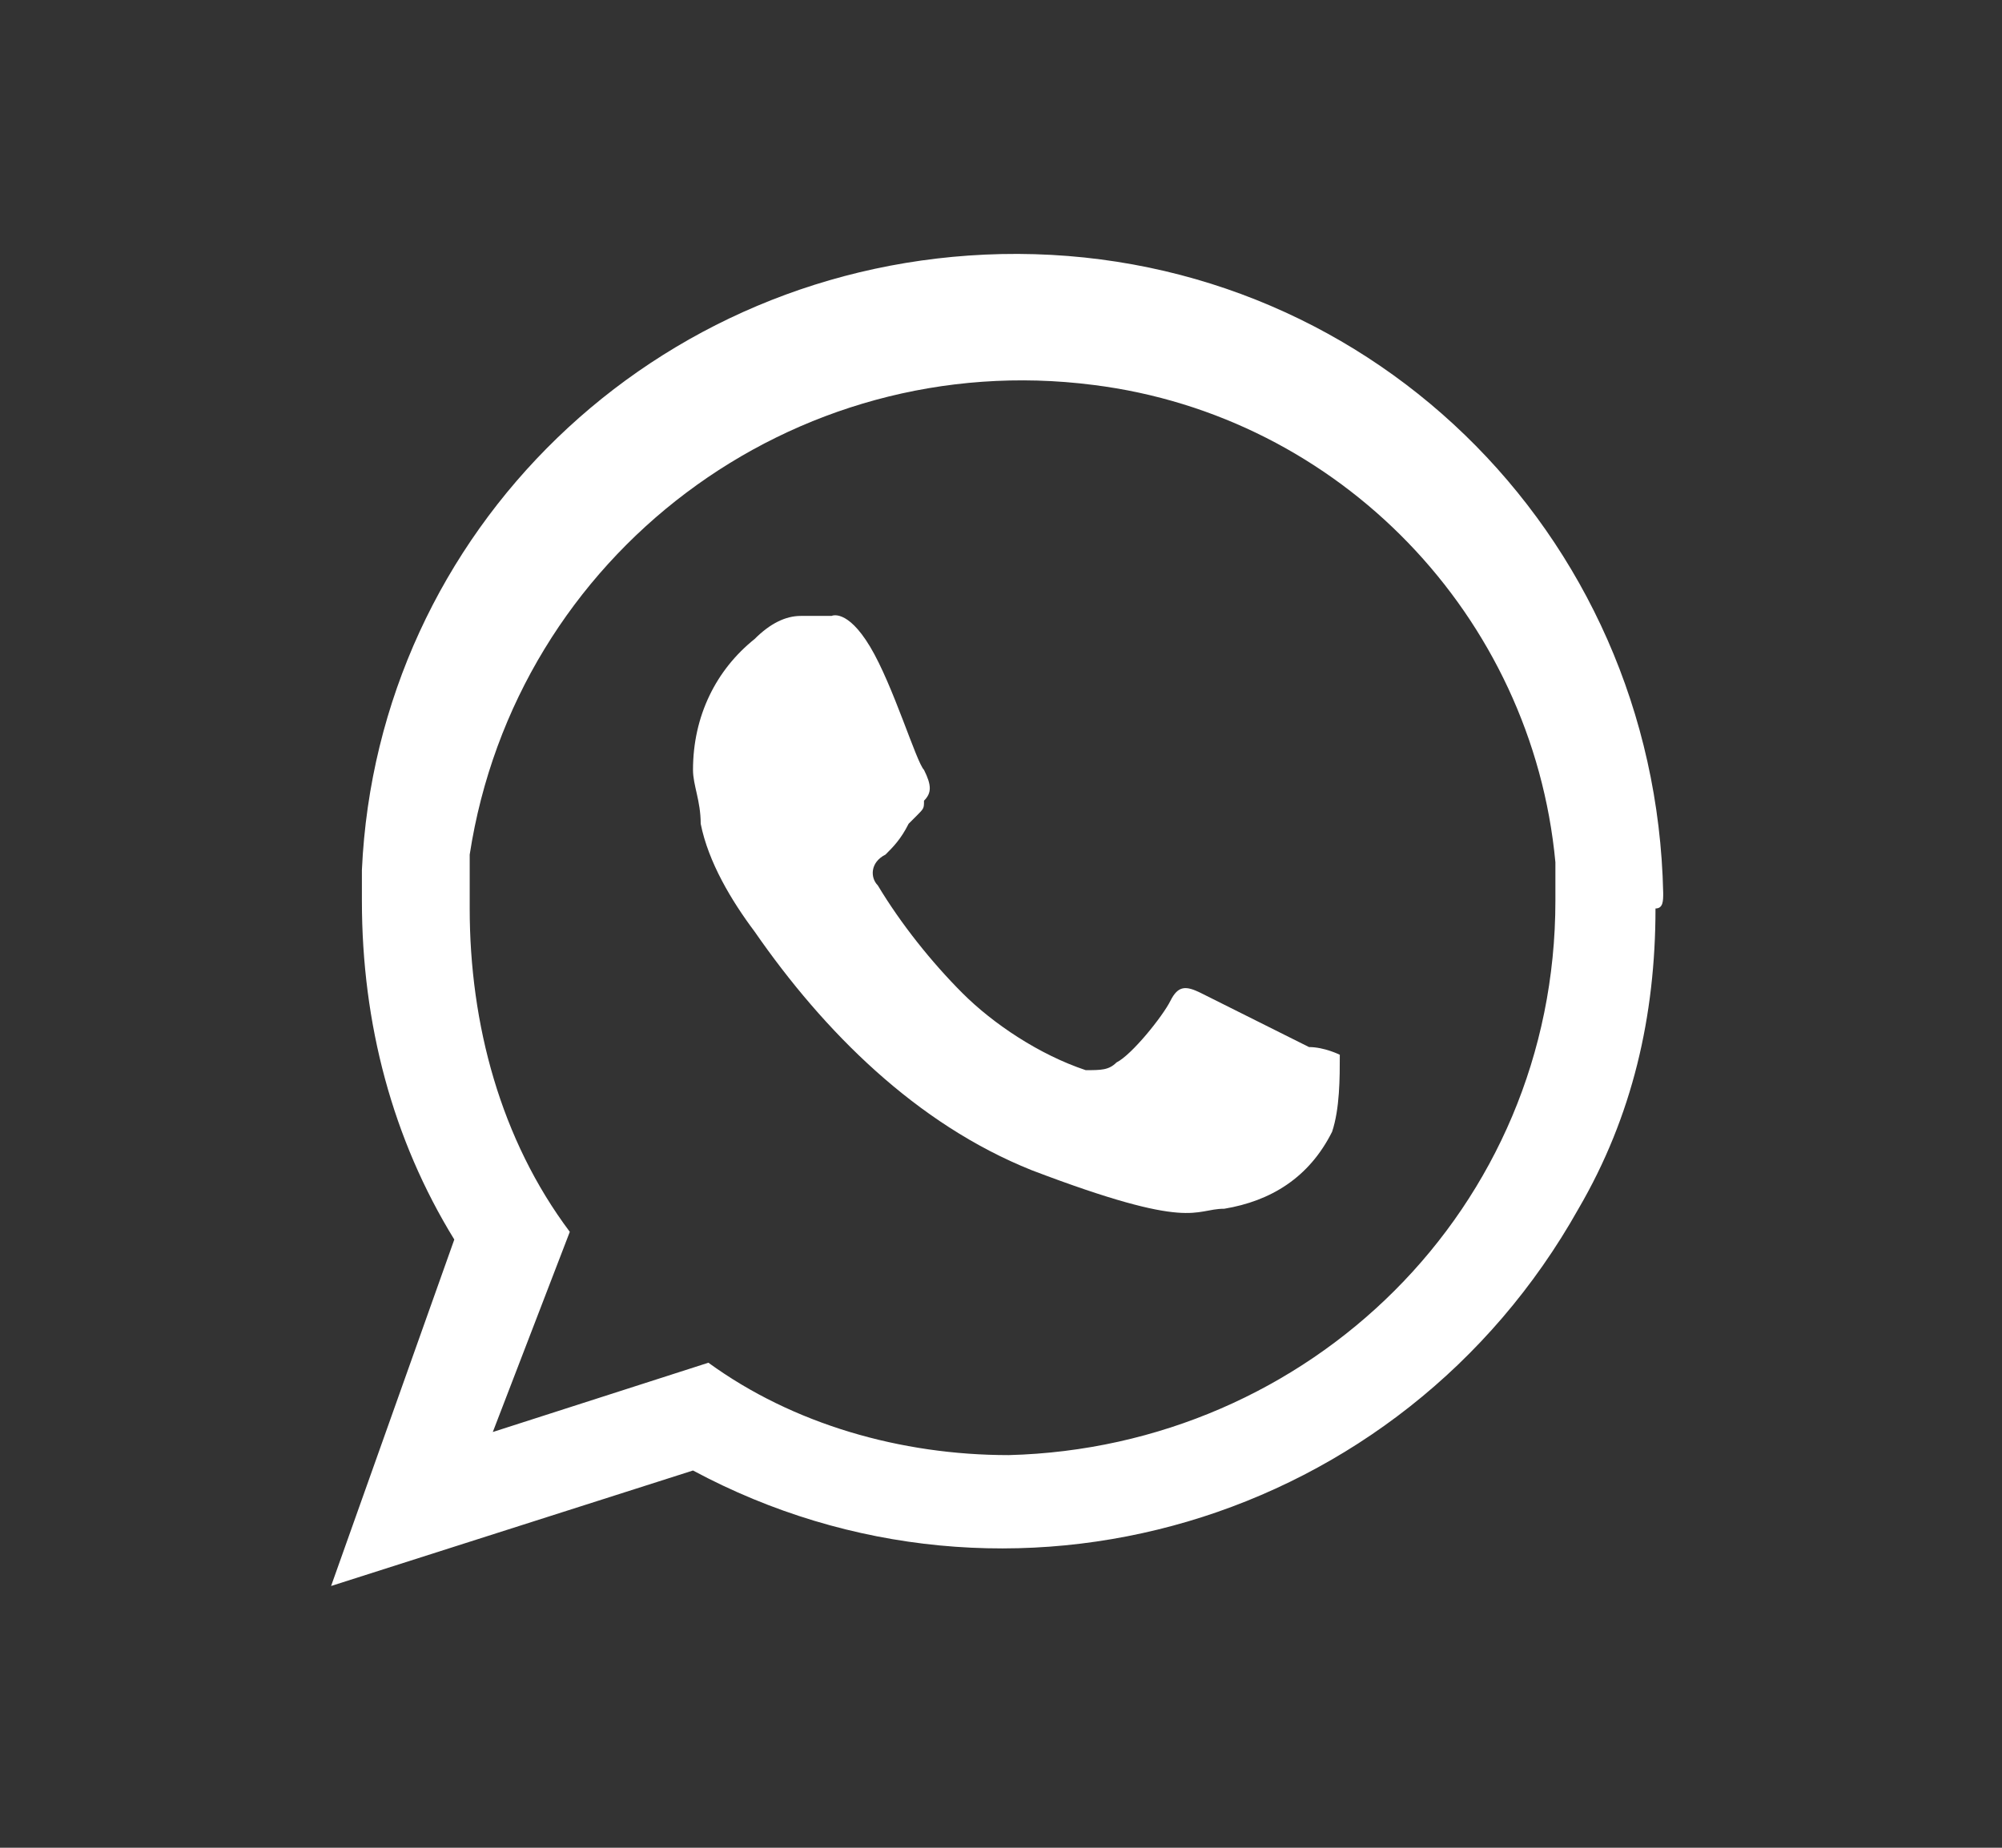
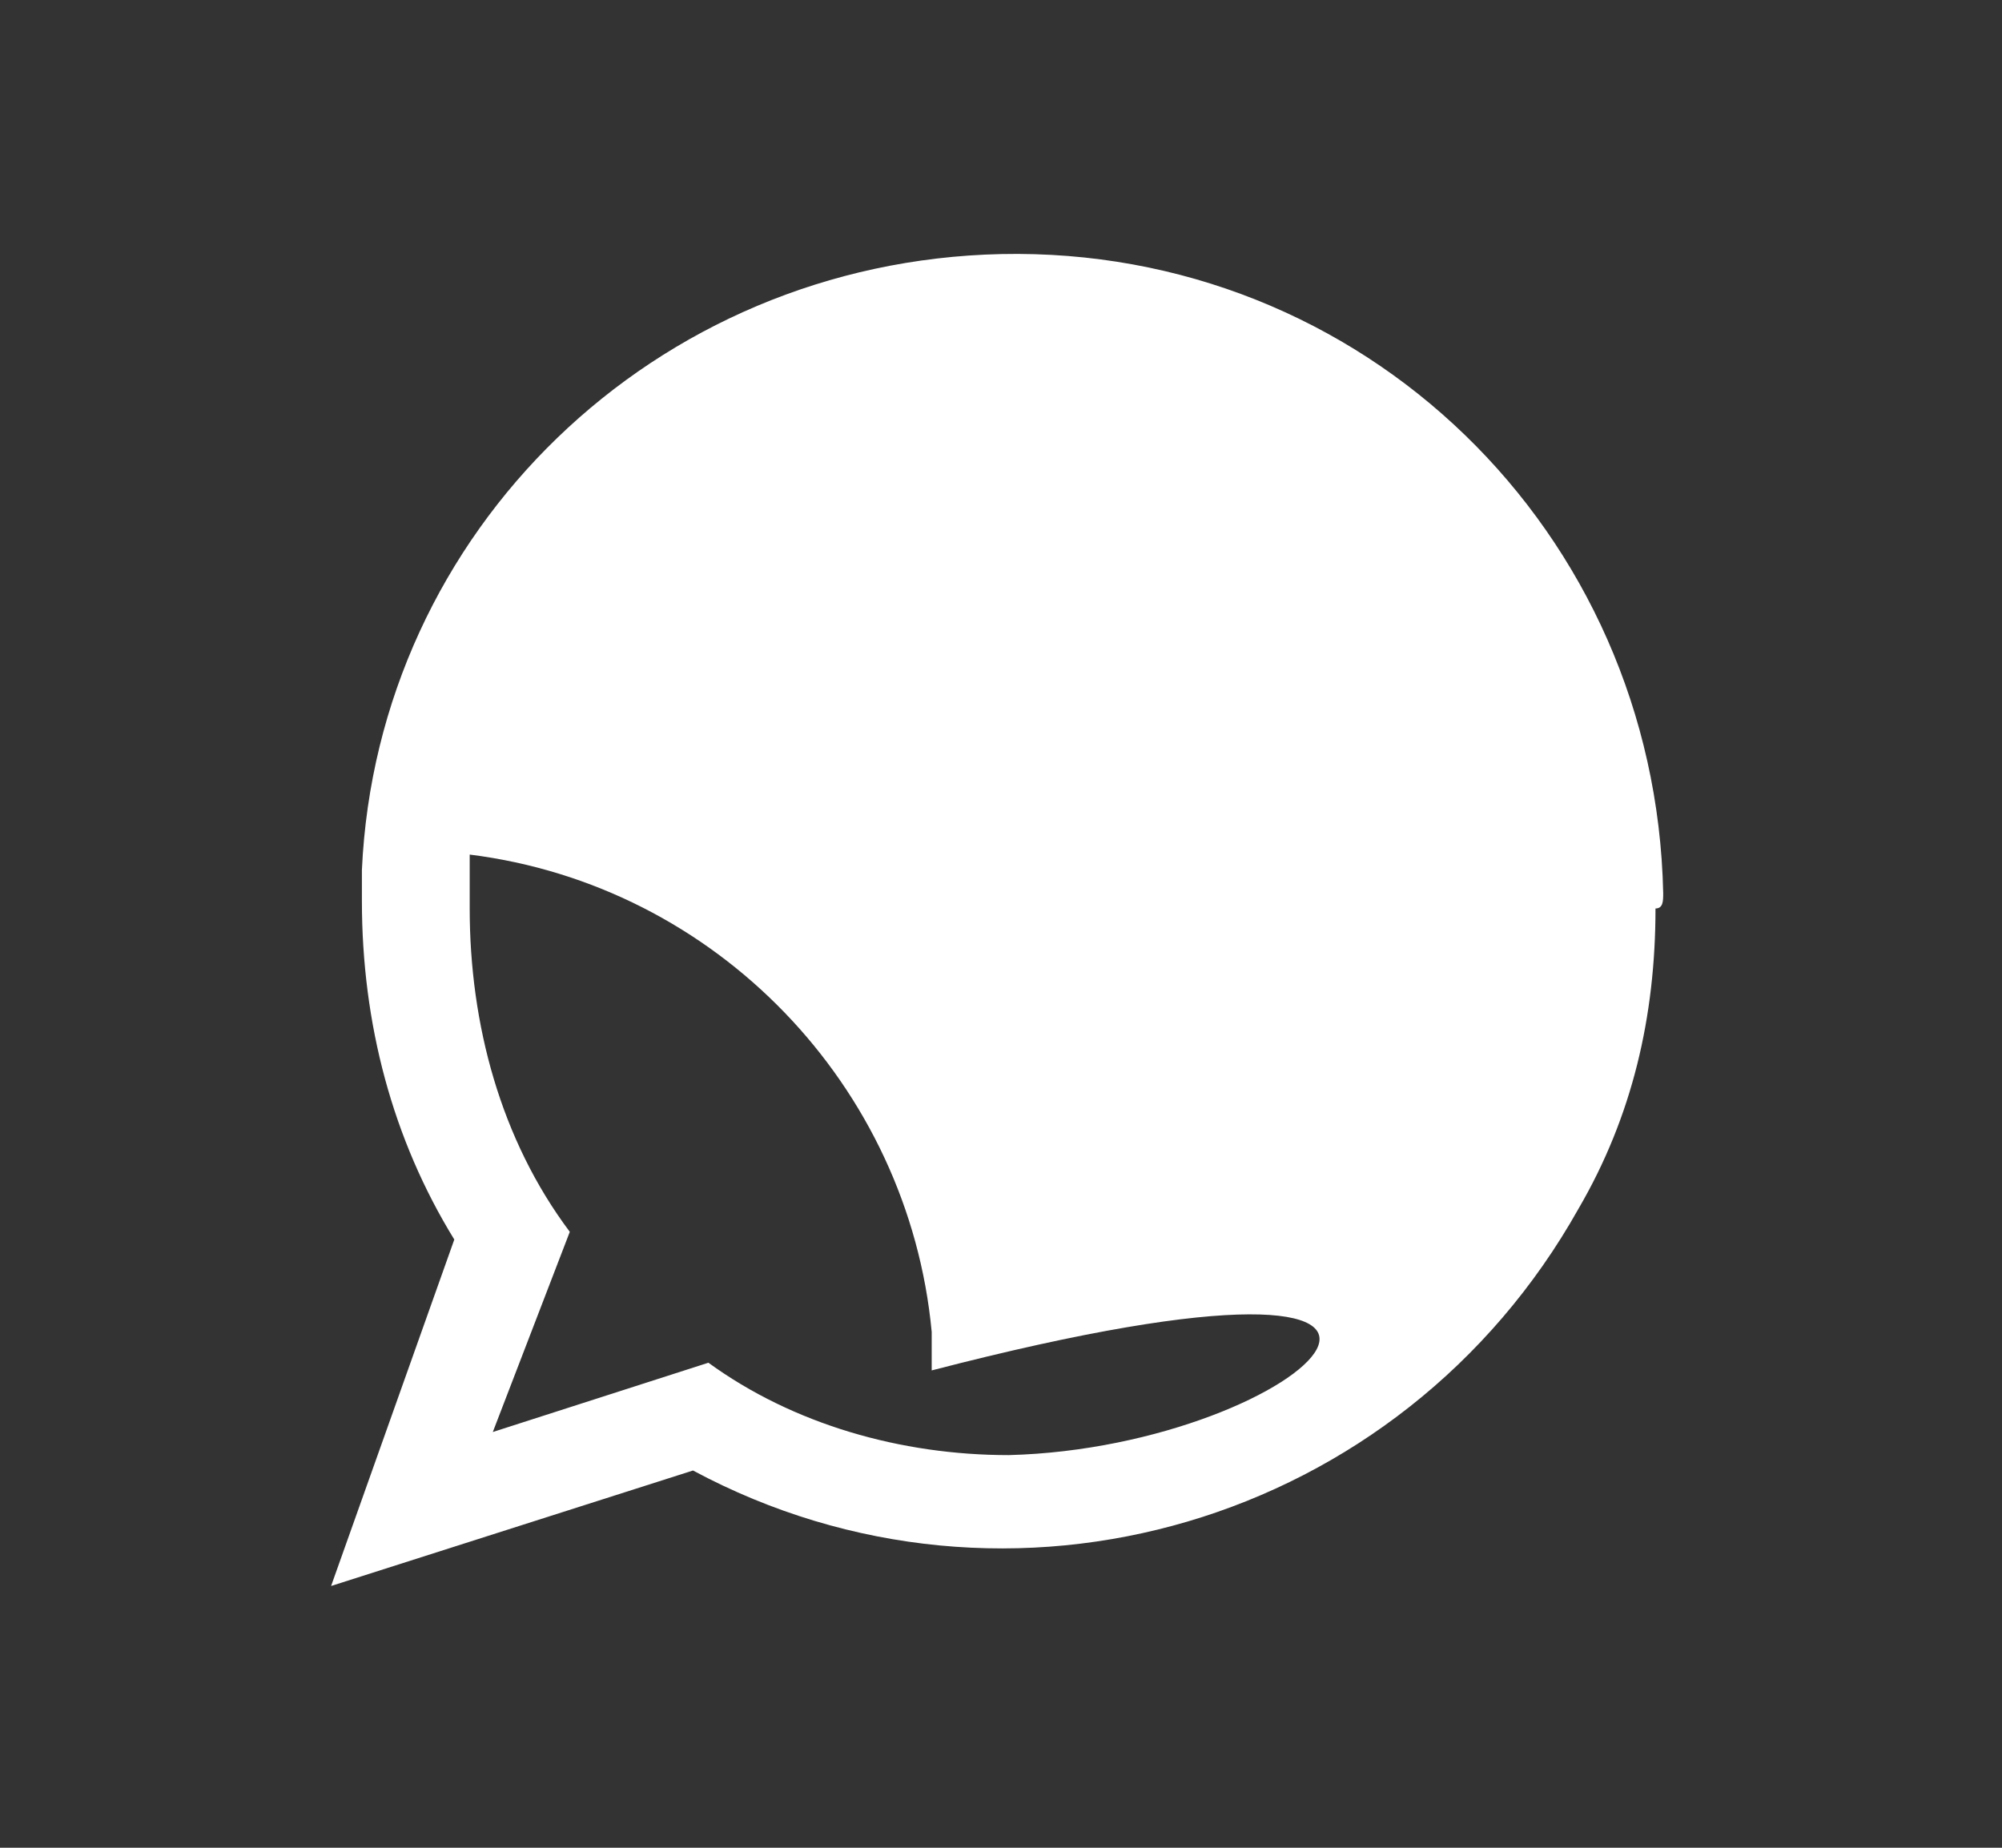
<svg xmlns="http://www.w3.org/2000/svg" version="1.1" id="Capa_1" x="0px" y="0px" viewBox="0 0 26 24" style="enable-background:new 0 0 26 24;" xml:space="preserve">
  <rect x="0" y="0" width="26" height="24" fill="#333333" stroke="none" />
  <style type="text/css">
	.st0{fill-rule:evenodd;clip-rule:evenodd;fill:#FFFFFF;}
</style>
  <g id="_Grupo_">
    <g id="_Grupo_2">
-       <path id="_Trazado_compuesto_" class="st0" d="M21.6,11.6c-0.1-4.7-3.9-8.4-8.6-8.3c-4.5,0.1-8.1,3.6-8.3,8c0,0.1,0,0.2,0,0.4    c0,1.6,0.4,3.1,1.2,4.4l-1.6,4.5l4.7-1.5c4.1,2.2,9.2,0.7,11.5-3.4c0.7-1.2,1-2.5,1-3.9C21.6,11.8,21.6,11.7,21.6,11.6z     M13.1,18.9c-1.4,0-2.8-0.4-3.9-1.2l-2.8,0.9L7.4,16c-0.9-1.2-1.3-2.7-1.3-4.2c0-0.2,0-0.4,0-0.7c0.6-3.9,4.2-6.6,8.1-6.1    c3.2,0.4,5.7,3,6,6.2c0,0.2,0,0.4,0,0.5C20.2,15.7,17,18.8,13.1,18.9z" />
-       <path id="_Trazado_" class="st0" d="M17,13.6c-0.2-0.1-1.2-0.6-1.4-0.7c-0.2-0.1-0.3-0.1-0.4,0.1c-0.1,0.2-0.5,0.7-0.7,0.8    c-0.1,0.1-0.2,0.1-0.4,0.1c-0.6-0.2-1.2-0.6-1.6-1c-0.4-0.4-0.8-0.9-1.1-1.4c-0.1-0.1-0.1-0.3,0.1-0.4l0,0    c0.1-0.1,0.2-0.2,0.3-0.4l0.1-0.1c0.1-0.1,0.1-0.1,0.1-0.2c0.1-0.1,0.1-0.2,0-0.4c-0.1-0.1-0.4-1.1-0.7-1.6C11,7.9,10.8,8,10.8,8    h-0.4c-0.2,0-0.4,0.1-0.6,0.3C9.3,8.7,9,9.3,9,10c0,0.2,0.1,0.4,0.1,0.7c0.1,0.5,0.4,1,0.7,1.4c0.9,1.3,2.1,2.5,3.6,3.1    c2.1,0.8,2.1,0.5,2.5,0.5c0.6-0.1,1.1-0.4,1.4-1c0.1-0.3,0.1-0.7,0.1-1C17.4,13.7,17.2,13.6,17,13.6z" />
+       <path id="_Trazado_compuesto_" class="st0" d="M21.6,11.6c-0.1-4.7-3.9-8.4-8.6-8.3c-4.5,0.1-8.1,3.6-8.3,8c0,0.1,0,0.2,0,0.4    c0,1.6,0.4,3.1,1.2,4.4l-1.6,4.5l4.7-1.5c4.1,2.2,9.2,0.7,11.5-3.4c0.7-1.2,1-2.5,1-3.9C21.6,11.8,21.6,11.7,21.6,11.6z     M13.1,18.9c-1.4,0-2.8-0.4-3.9-1.2l-2.8,0.9L7.4,16c-0.9-1.2-1.3-2.7-1.3-4.2c0-0.2,0-0.4,0-0.7c3.2,0.4,5.7,3,6,6.2c0,0.2,0,0.4,0,0.5C20.2,15.7,17,18.8,13.1,18.9z" />
    </g>
  </g>
</svg>